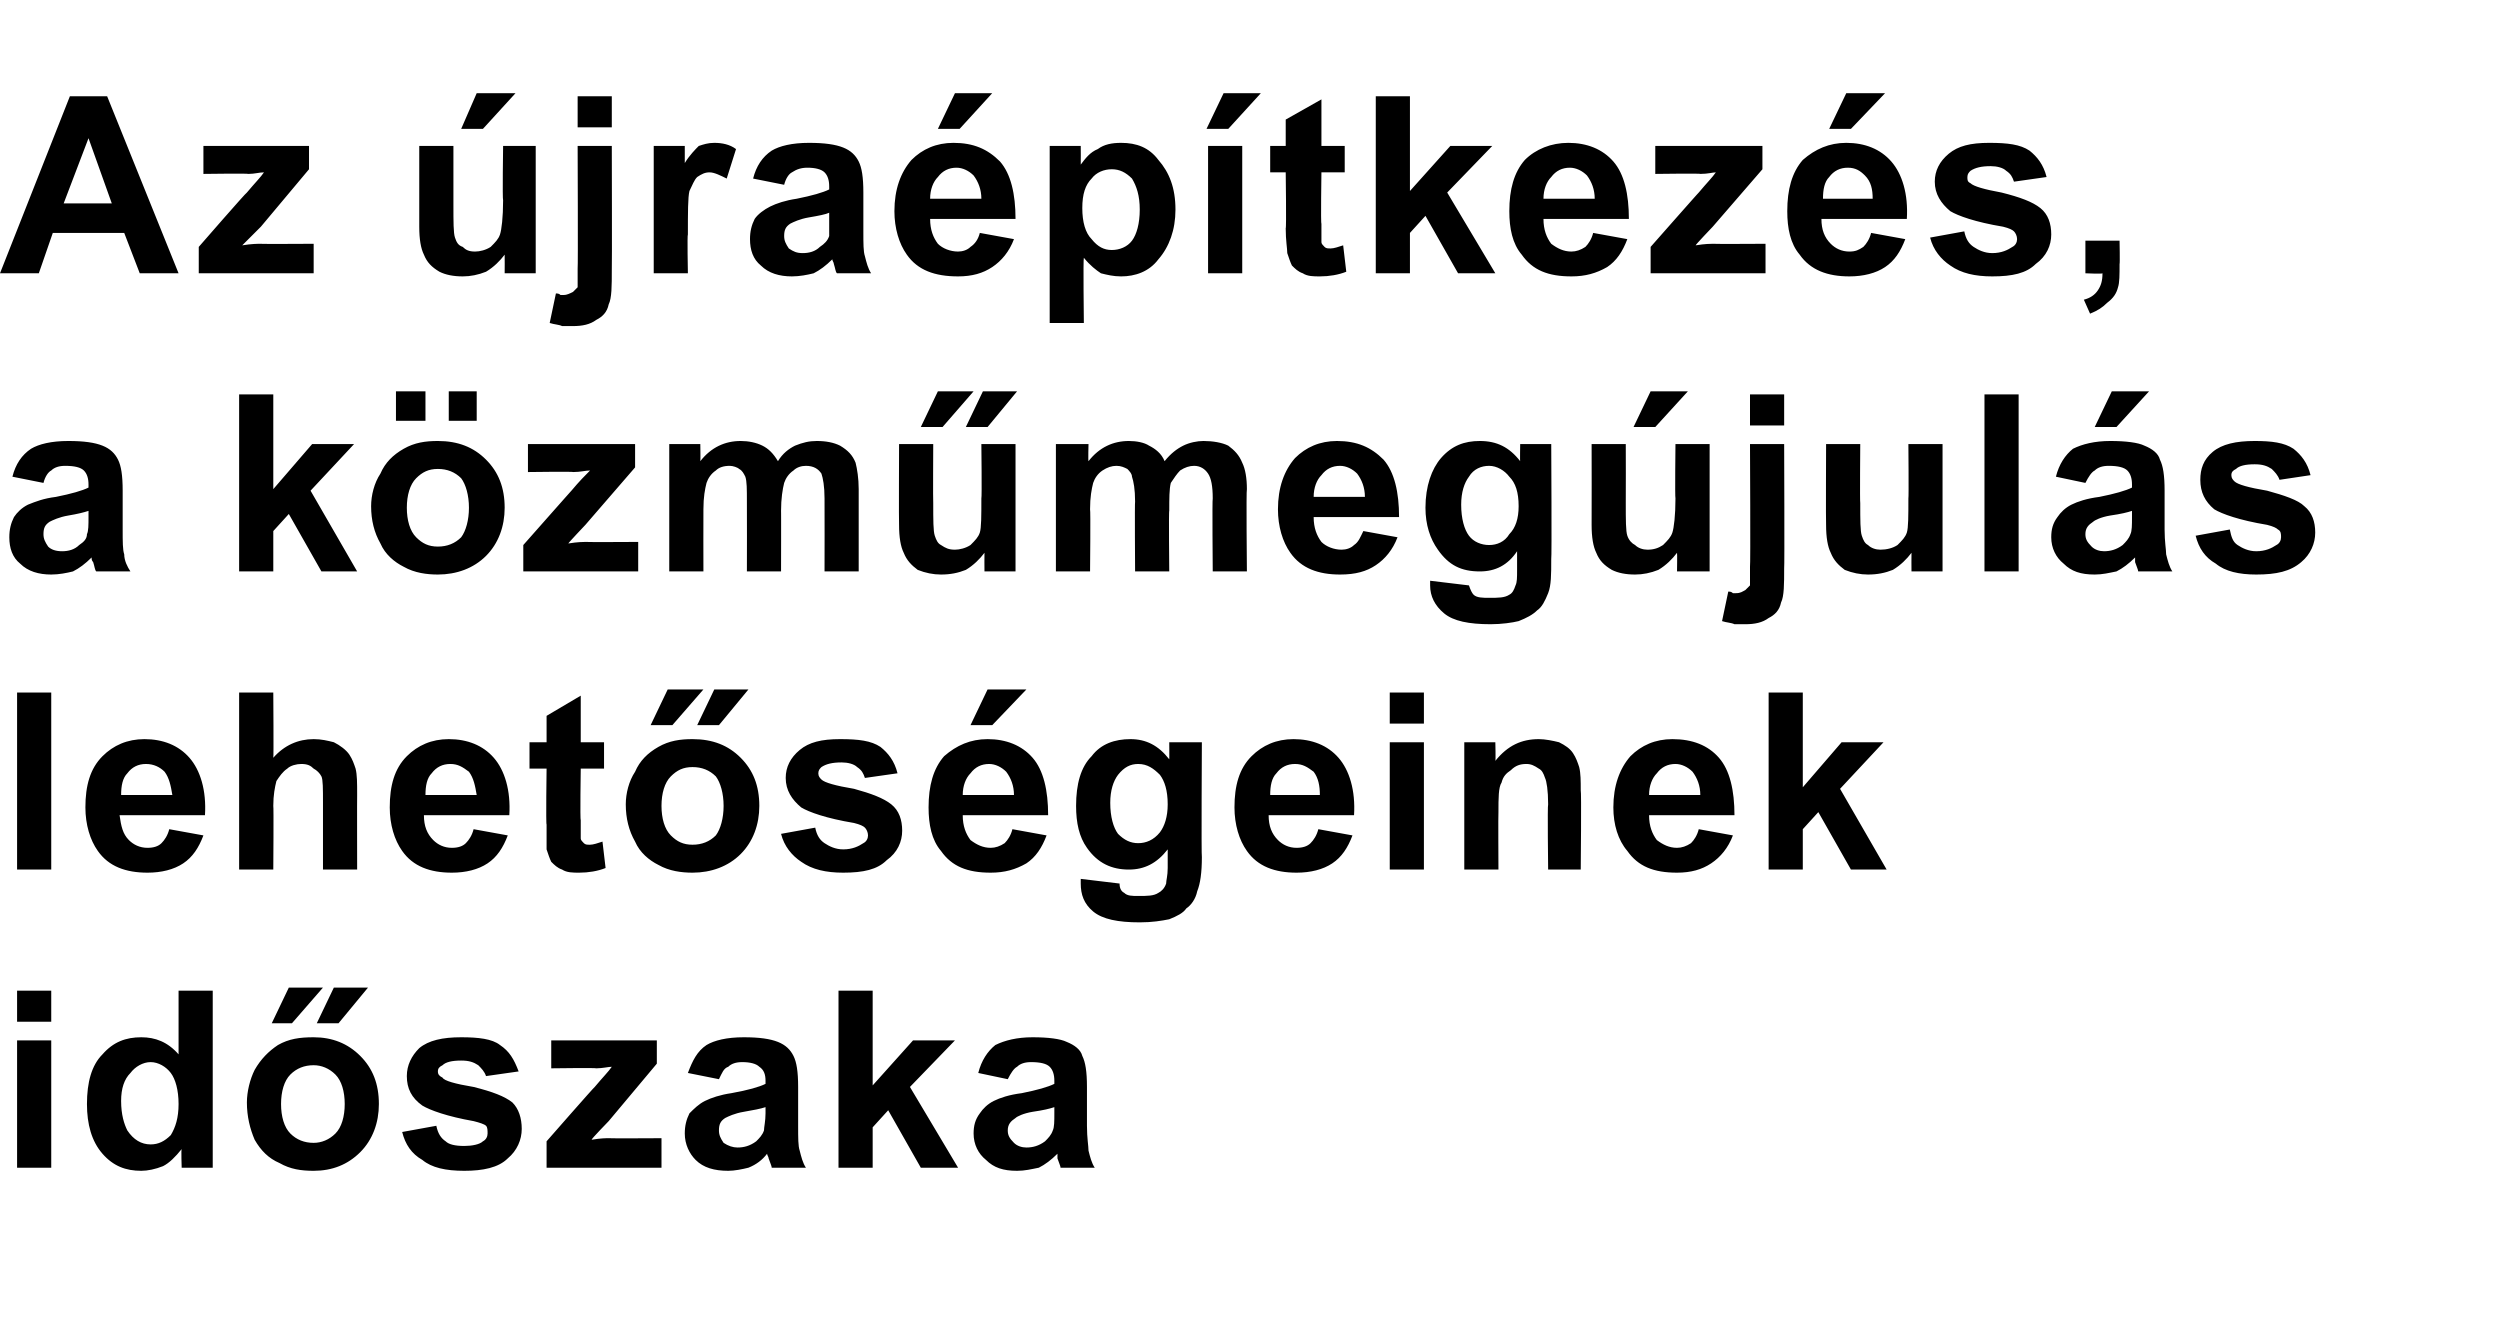
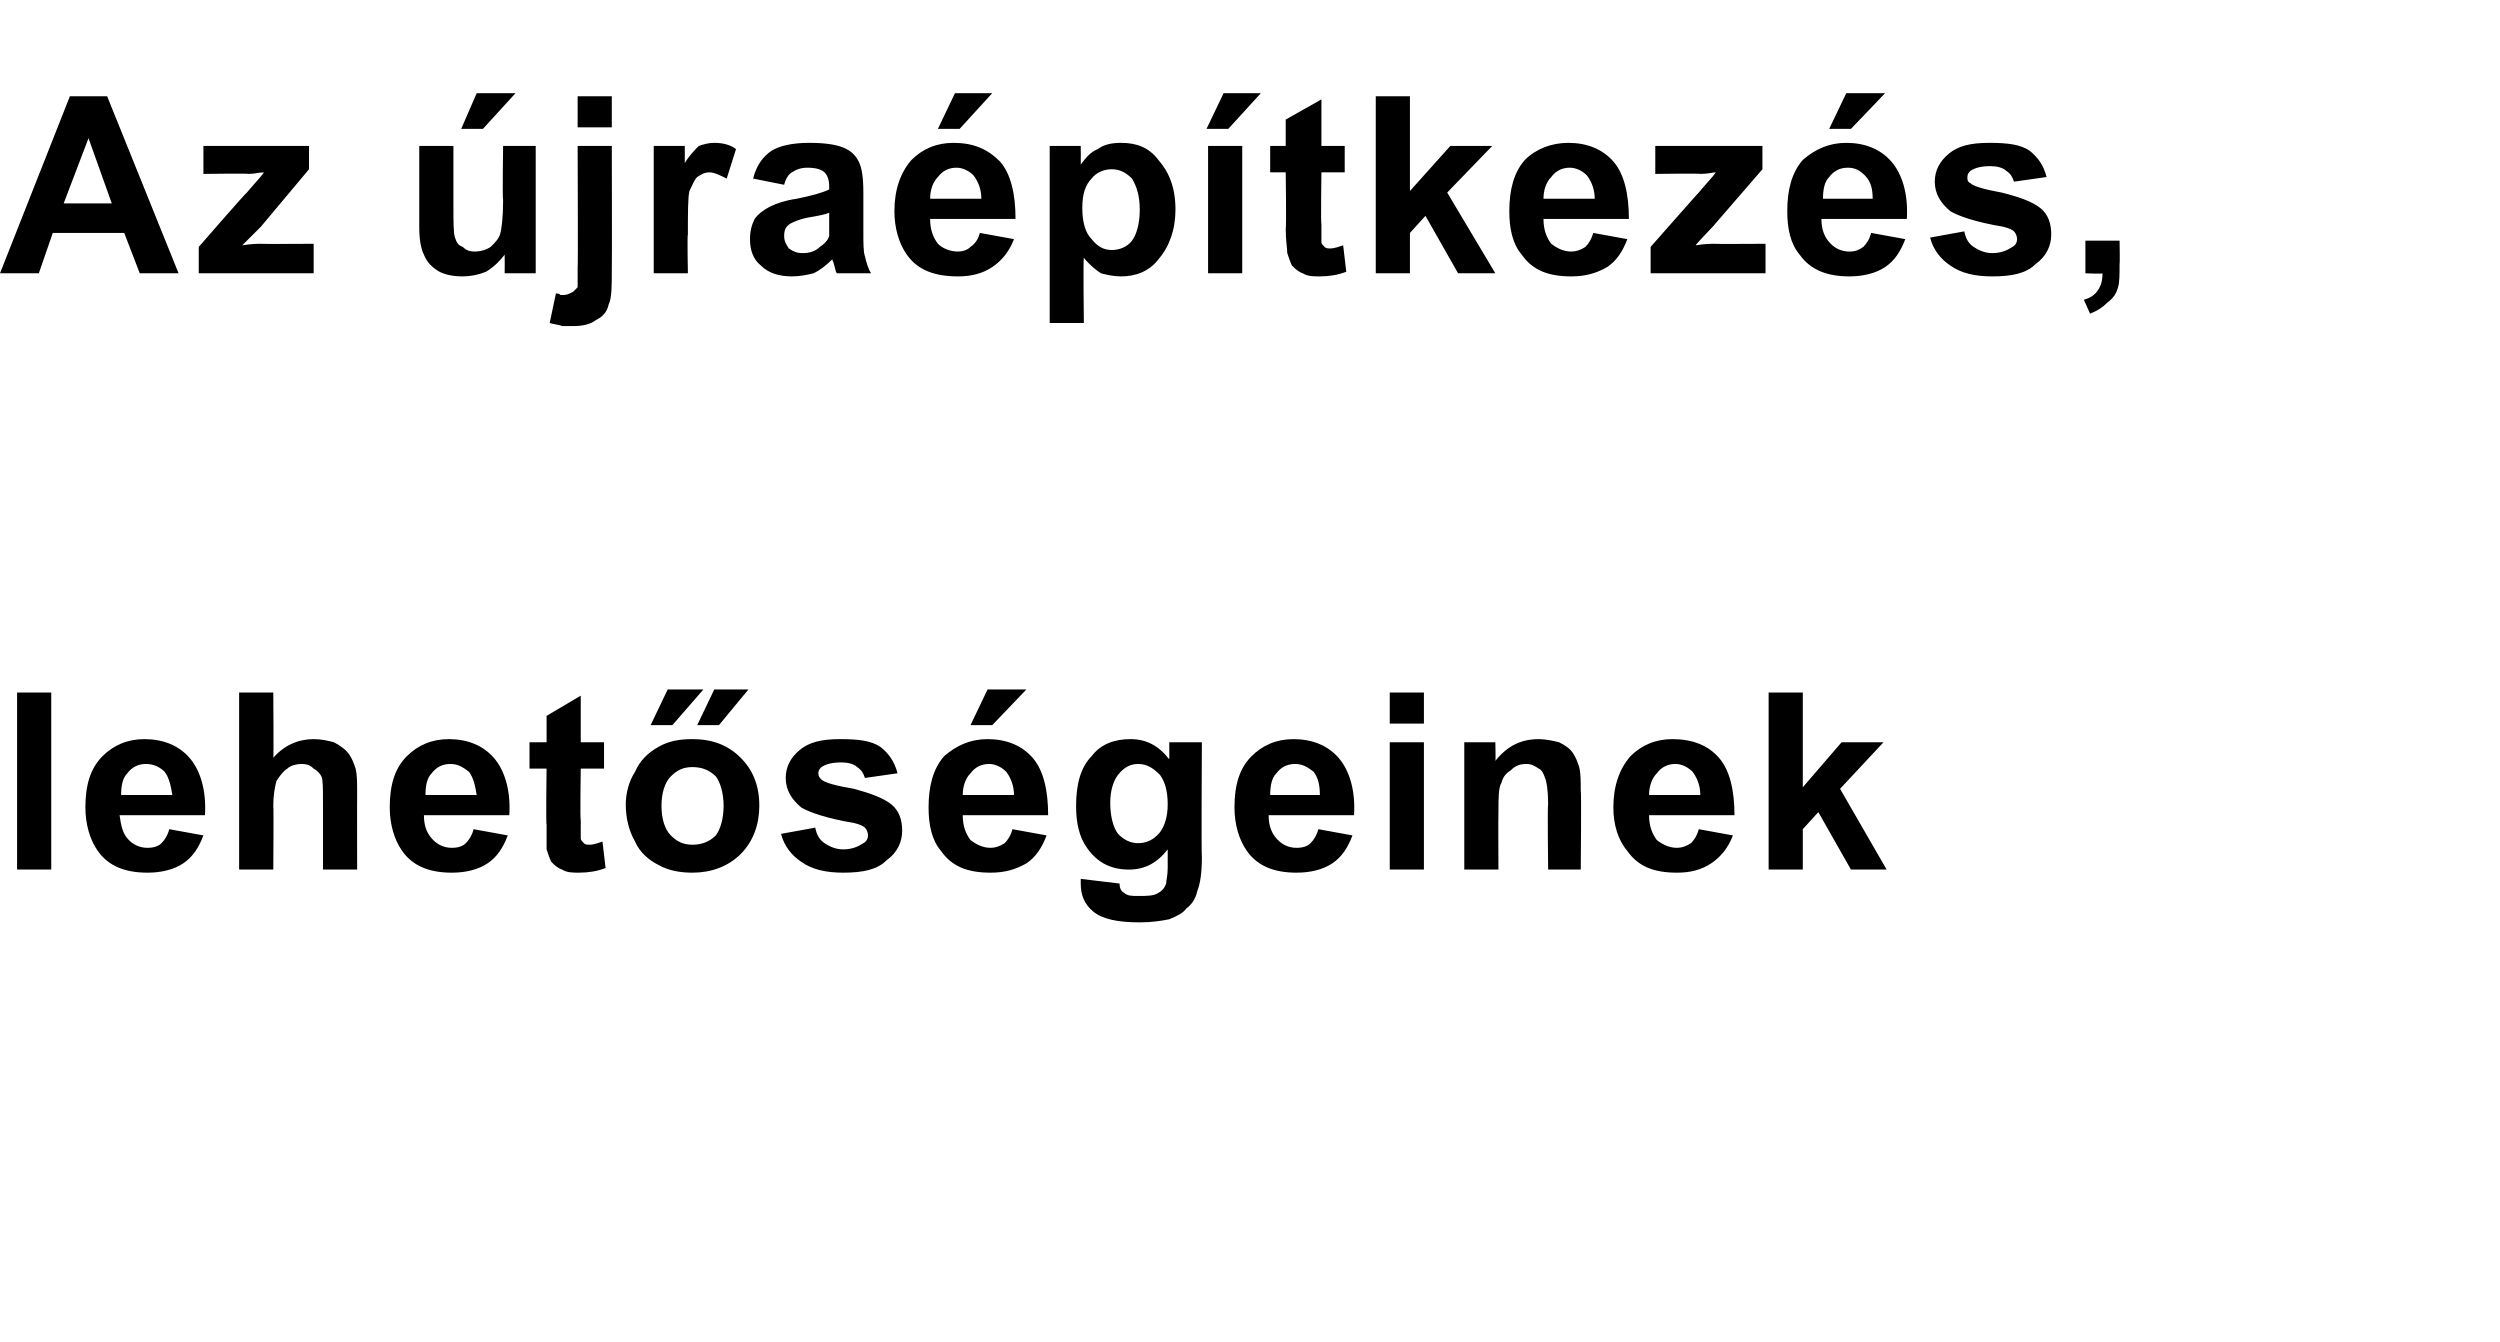
<svg xmlns="http://www.w3.org/2000/svg" version="1.1" width="161px" height="86.4px" viewBox="0 -6 161 86.4" style="top:-6px">
  <desc>Az jra p tkez s, a k zm meg jul s lehet s geinek id szaka</desc>
  <defs />
  <g id="Polygon44696">
-     <path d="M 1.1 59.8 L 1.1 57.8 L 3.3 57.8 L 3.3 59.8 L 1.1 59.8 Z M 1.1 69.2 L 1.1 61 L 3.3 61 L 3.3 69.2 L 1.1 69.2 Z M 13.7 69.2 L 11.7 69.2 C 11.7 69.2 11.66 68.03 11.7 68 C 11.3 68.5 10.9 68.9 10.5 69.1 C 10 69.3 9.5 69.4 9.1 69.4 C 8.1 69.4 7.3 69.1 6.6 68.3 C 5.9 67.5 5.6 66.4 5.6 65.1 C 5.6 63.7 5.9 62.6 6.6 61.9 C 7.3 61.1 8.1 60.8 9.1 60.8 C 10 60.8 10.8 61.1 11.5 61.9 C 11.5 61.92 11.5 57.8 11.5 57.8 L 13.7 57.8 L 13.7 69.2 Z M 7.8 64.9 C 7.8 65.8 8 66.4 8.2 66.8 C 8.6 67.4 9.1 67.7 9.7 67.7 C 10.2 67.7 10.6 67.5 11 67.1 C 11.3 66.6 11.5 66 11.5 65.1 C 11.5 64.2 11.3 63.5 11 63.1 C 10.7 62.7 10.2 62.4 9.7 62.4 C 9.2 62.4 8.7 62.7 8.4 63.1 C 8 63.5 7.8 64.1 7.8 64.9 Z M 15.9 65 C 15.9 64.3 16.1 63.5 16.4 62.9 C 16.8 62.2 17.3 61.7 17.9 61.3 C 18.6 60.9 19.3 60.8 20.2 60.8 C 21.4 60.8 22.4 61.2 23.2 62 C 24 62.8 24.4 63.8 24.4 65.1 C 24.4 66.3 24 67.4 23.2 68.2 C 22.4 69 21.4 69.4 20.2 69.4 C 19.4 69.4 18.7 69.3 18 68.9 C 17.3 68.6 16.8 68.1 16.4 67.4 C 16.1 66.7 15.9 65.9 15.9 65 Z M 18.1 65.1 C 18.1 65.9 18.3 66.6 18.7 67 C 19.1 67.4 19.6 67.6 20.2 67.6 C 20.7 67.6 21.2 67.4 21.6 67 C 22 66.6 22.2 65.9 22.2 65.1 C 22.2 64.3 22 63.6 21.6 63.2 C 21.2 62.8 20.7 62.6 20.2 62.6 C 19.6 62.6 19.1 62.8 18.7 63.2 C 18.3 63.6 18.1 64.3 18.1 65.1 Z M 17.5 59.9 L 18.6 57.6 L 20.8 57.6 L 18.8 59.9 L 17.5 59.9 Z M 20.4 59.9 L 21.5 57.6 L 23.7 57.6 L 21.8 59.9 L 20.4 59.9 Z M 25.9 66.9 C 25.9 66.9 28.1 66.5 28.1 66.5 C 28.2 67 28.4 67.3 28.7 67.5 C 28.9 67.7 29.3 67.8 29.9 67.8 C 30.4 67.8 30.9 67.7 31.1 67.5 C 31.3 67.4 31.4 67.2 31.4 67 C 31.4 66.8 31.4 66.6 31.3 66.5 C 31.2 66.4 30.9 66.3 30.5 66.2 C 28.8 65.9 27.7 65.5 27.2 65.2 C 26.5 64.7 26.2 64.1 26.2 63.3 C 26.2 62.6 26.5 62 27 61.5 C 27.6 61 28.5 60.8 29.7 60.8 C 30.8 60.8 31.7 60.9 32.2 61.3 C 32.8 61.7 33.1 62.2 33.4 63 C 33.4 63 31.3 63.3 31.3 63.3 C 31.2 63 31 62.8 30.8 62.6 C 30.5 62.4 30.2 62.3 29.7 62.3 C 29.1 62.3 28.7 62.4 28.5 62.6 C 28.3 62.7 28.2 62.8 28.2 63 C 28.2 63.2 28.3 63.3 28.5 63.4 C 28.6 63.6 29.3 63.8 30.5 64 C 31.7 64.3 32.5 64.6 33 65 C 33.4 65.4 33.6 66 33.6 66.7 C 33.6 67.4 33.3 68.1 32.7 68.6 C 32.1 69.2 31.1 69.4 29.9 69.4 C 28.7 69.4 27.8 69.2 27.2 68.7 C 26.5 68.3 26.1 67.7 25.9 66.9 Z M 35.2 69.2 L 35.2 67.5 C 35.2 67.5 38.29 63.97 38.3 64 C 38.8 63.4 39.2 63 39.4 62.7 C 39.2 62.7 38.8 62.8 38.4 62.8 C 38.42 62.76 35.5 62.8 35.5 62.8 L 35.5 61 L 42.3 61 L 42.3 62.5 L 39.2 66.2 C 39.2 66.2 38.06 67.37 38.1 67.4 C 38.7 67.3 39 67.3 39.2 67.3 C 39.19 67.32 42.6 67.3 42.6 67.3 L 42.6 69.2 L 35.2 69.2 Z M 46.3 63.5 C 46.3 63.5 44.3 63.1 44.3 63.1 C 44.6 62.3 44.9 61.7 45.5 61.3 C 46 61 46.8 60.8 47.9 60.8 C 48.9 60.8 49.6 60.9 50.1 61.1 C 50.6 61.3 50.9 61.6 51.1 62 C 51.3 62.4 51.4 63 51.4 64 C 51.4 64 51.4 66.5 51.4 66.5 C 51.4 67.3 51.4 67.8 51.5 68.1 C 51.6 68.5 51.7 68.9 51.9 69.2 C 51.9 69.2 49.7 69.2 49.7 69.2 C 49.7 69.1 49.6 68.9 49.5 68.6 C 49.5 68.5 49.4 68.4 49.4 68.3 C 49.1 68.7 48.7 69 48.2 69.2 C 47.8 69.3 47.3 69.4 46.9 69.4 C 46 69.4 45.3 69.2 44.8 68.7 C 44.4 68.3 44.1 67.7 44.1 67 C 44.1 66.5 44.2 66.1 44.4 65.7 C 44.7 65.4 45 65.1 45.4 64.9 C 45.8 64.7 46.4 64.5 47.1 64.4 C 48.2 64.2 48.9 64 49.3 63.8 C 49.3 63.8 49.3 63.6 49.3 63.6 C 49.3 63.2 49.2 62.9 48.9 62.7 C 48.7 62.5 48.3 62.4 47.8 62.4 C 47.4 62.4 47.1 62.5 46.9 62.7 C 46.6 62.8 46.5 63.1 46.3 63.5 Z M 49.3 65.3 C 49 65.4 48.5 65.5 47.9 65.6 C 47.3 65.7 46.9 65.9 46.7 66 C 46.4 66.2 46.3 66.4 46.3 66.8 C 46.3 67.1 46.4 67.3 46.6 67.6 C 46.9 67.8 47.2 67.9 47.5 67.9 C 47.9 67.9 48.3 67.8 48.7 67.5 C 48.9 67.3 49.1 67.1 49.2 66.8 C 49.2 66.6 49.3 66.2 49.3 65.7 C 49.3 65.7 49.3 65.3 49.3 65.3 Z M 54 69.2 L 54 57.8 L 56.2 57.8 L 56.2 63.9 L 58.8 61 L 61.5 61 L 58.6 64 L 61.7 69.2 L 59.3 69.2 L 57.2 65.5 L 56.2 66.6 L 56.2 69.2 L 54 69.2 Z M 64.9 63.5 C 64.9 63.5 63 63.1 63 63.1 C 63.2 62.3 63.6 61.7 64.1 61.3 C 64.7 61 65.5 60.8 66.5 60.8 C 67.5 60.8 68.3 60.9 68.7 61.1 C 69.2 61.3 69.6 61.6 69.7 62 C 69.9 62.4 70 63 70 64 C 70 64 70 66.5 70 66.5 C 70 67.3 70.1 67.8 70.1 68.1 C 70.2 68.5 70.3 68.9 70.5 69.2 C 70.5 69.2 68.3 69.2 68.3 69.2 C 68.3 69.1 68.2 68.9 68.1 68.6 C 68.1 68.5 68.1 68.4 68.1 68.3 C 67.7 68.7 67.3 69 66.9 69.2 C 66.4 69.3 66 69.4 65.5 69.4 C 64.6 69.4 64 69.2 63.5 68.7 C 63 68.3 62.7 67.7 62.7 67 C 62.7 66.5 62.8 66.1 63.1 65.7 C 63.3 65.4 63.6 65.1 64 64.9 C 64.4 64.7 65 64.5 65.8 64.4 C 66.8 64.2 67.5 64 67.9 63.8 C 67.9 63.8 67.9 63.6 67.9 63.6 C 67.9 63.2 67.8 62.9 67.6 62.7 C 67.4 62.5 67 62.4 66.4 62.4 C 66 62.4 65.7 62.5 65.5 62.7 C 65.3 62.8 65.1 63.1 64.9 63.5 Z M 67.9 65.3 C 67.6 65.4 67.2 65.5 66.5 65.6 C 65.9 65.7 65.5 65.9 65.4 66 C 65.1 66.2 64.9 66.4 64.9 66.8 C 64.9 67.1 65 67.3 65.3 67.6 C 65.5 67.8 65.8 67.9 66.1 67.9 C 66.5 67.9 66.9 67.8 67.3 67.5 C 67.5 67.3 67.7 67.1 67.8 66.8 C 67.9 66.6 67.9 66.2 67.9 65.7 C 67.9 65.7 67.9 65.3 67.9 65.3 Z " stroke="none" fill="#000" />
-   </g>
+     </g>
  <g id="Polygon44695">
    <path d="M 1.1 50 L 1.1 38.6 L 3.3 38.6 L 3.3 50 L 1.1 50 Z M 10.9 47.4 C 10.9 47.4 13.1 47.8 13.1 47.8 C 12.8 48.6 12.4 49.2 11.8 49.6 C 11.2 50 10.4 50.2 9.5 50.2 C 8.1 50.2 7 49.8 6.3 48.8 C 5.8 48.1 5.5 47.1 5.5 46 C 5.5 44.6 5.8 43.5 6.6 42.7 C 7.3 42 8.2 41.6 9.3 41.6 C 10.5 41.6 11.5 42 12.2 42.8 C 12.9 43.6 13.3 44.9 13.2 46.5 C 13.2 46.5 7.7 46.5 7.7 46.5 C 7.8 47.2 7.9 47.7 8.3 48.1 C 8.6 48.4 9 48.6 9.5 48.6 C 9.9 48.6 10.2 48.5 10.4 48.3 C 10.6 48.1 10.8 47.8 10.9 47.4 Z M 11.1 45.2 C 11 44.6 10.9 44.1 10.6 43.7 C 10.3 43.4 9.9 43.2 9.4 43.2 C 8.9 43.2 8.5 43.4 8.2 43.8 C 7.9 44.1 7.8 44.6 7.8 45.2 C 7.8 45.2 11.1 45.2 11.1 45.2 Z M 17.6 38.6 C 17.6 38.6 17.63 42.81 17.6 42.8 C 18.3 42 19.2 41.6 20.2 41.6 C 20.7 41.6 21.1 41.7 21.5 41.8 C 21.9 42 22.3 42.3 22.5 42.6 C 22.7 42.9 22.8 43.2 22.9 43.5 C 23 43.9 23 44.4 23 45.2 C 22.99 45.18 23 50 23 50 L 20.8 50 C 20.8 50 20.8 45.67 20.8 45.7 C 20.8 44.8 20.8 44.2 20.7 44 C 20.6 43.8 20.4 43.6 20.2 43.5 C 20 43.3 19.8 43.2 19.4 43.2 C 19.1 43.2 18.7 43.3 18.5 43.5 C 18.2 43.7 18 44 17.8 44.3 C 17.7 44.7 17.6 45.2 17.6 45.9 C 17.63 45.89 17.6 50 17.6 50 L 15.4 50 L 15.4 38.6 L 17.6 38.6 Z M 30.5 47.4 C 30.5 47.4 32.7 47.8 32.7 47.8 C 32.4 48.6 32 49.2 31.4 49.6 C 30.8 50 30 50.2 29.1 50.2 C 27.7 50.2 26.6 49.8 25.9 48.8 C 25.4 48.1 25.1 47.1 25.1 46 C 25.1 44.6 25.4 43.5 26.2 42.7 C 26.9 42 27.8 41.6 28.9 41.6 C 30.1 41.6 31.1 42 31.8 42.8 C 32.5 43.6 32.9 44.9 32.8 46.5 C 32.8 46.5 27.3 46.5 27.3 46.5 C 27.3 47.2 27.5 47.7 27.9 48.1 C 28.2 48.4 28.6 48.6 29.1 48.6 C 29.5 48.6 29.8 48.5 30 48.3 C 30.2 48.1 30.4 47.8 30.5 47.4 Z M 30.7 45.2 C 30.6 44.6 30.5 44.1 30.2 43.7 C 29.8 43.4 29.5 43.2 29 43.2 C 28.5 43.2 28.1 43.4 27.8 43.8 C 27.5 44.1 27.4 44.6 27.4 45.2 C 27.4 45.2 30.7 45.2 30.7 45.2 Z M 38.9 41.8 L 38.9 43.5 L 37.4 43.5 C 37.4 43.5 37.35 46.85 37.4 46.8 C 37.4 47.5 37.4 47.9 37.4 48 C 37.4 48.1 37.5 48.2 37.6 48.3 C 37.7 48.4 37.8 48.4 38 48.4 C 38.2 48.4 38.5 48.3 38.8 48.2 C 38.8 48.2 39 49.9 39 49.9 C 38.5 50.1 37.9 50.2 37.3 50.2 C 36.9 50.2 36.5 50.2 36.2 50 C 35.9 49.9 35.7 49.7 35.5 49.5 C 35.4 49.3 35.3 49 35.2 48.7 C 35.2 48.4 35.2 47.9 35.2 47.1 C 35.15 47.12 35.2 43.5 35.2 43.5 L 34.1 43.5 L 34.1 41.8 L 35.2 41.8 L 35.2 40.1 L 37.4 38.8 L 37.4 41.8 L 38.9 41.8 Z M 40.3 45.8 C 40.3 45.1 40.5 44.3 40.9 43.7 C 41.2 43 41.7 42.5 42.4 42.1 C 43.1 41.7 43.8 41.6 44.6 41.6 C 45.9 41.6 46.9 42 47.7 42.8 C 48.5 43.6 48.9 44.6 48.9 45.9 C 48.9 47.1 48.5 48.2 47.7 49 C 46.9 49.8 45.8 50.2 44.6 50.2 C 43.9 50.2 43.1 50.1 42.4 49.7 C 41.8 49.4 41.2 48.9 40.9 48.2 C 40.5 47.5 40.3 46.7 40.3 45.8 Z M 42.6 45.9 C 42.6 46.7 42.8 47.4 43.2 47.8 C 43.6 48.2 44 48.4 44.6 48.4 C 45.2 48.4 45.7 48.2 46.1 47.8 C 46.4 47.4 46.6 46.7 46.6 45.9 C 46.6 45.1 46.4 44.4 46.1 44 C 45.7 43.6 45.2 43.4 44.6 43.4 C 44 43.4 43.6 43.6 43.2 44 C 42.8 44.4 42.6 45.1 42.6 45.9 Z M 41.9 40.7 L 43 38.4 L 45.3 38.4 L 43.3 40.7 L 41.9 40.7 Z M 44.9 40.7 L 46 38.4 L 48.2 38.4 L 46.3 40.7 L 44.9 40.7 Z M 50.3 47.7 C 50.3 47.7 52.5 47.3 52.5 47.3 C 52.6 47.8 52.8 48.1 53.1 48.3 C 53.4 48.5 53.8 48.7 54.3 48.7 C 54.9 48.7 55.3 48.5 55.6 48.3 C 55.8 48.2 55.9 48 55.9 47.8 C 55.9 47.6 55.8 47.4 55.7 47.3 C 55.6 47.2 55.4 47.1 55 47 C 53.2 46.7 52.1 46.3 51.6 46 C 51 45.5 50.6 44.9 50.6 44.1 C 50.6 43.4 50.9 42.8 51.5 42.3 C 52.1 41.8 52.9 41.6 54.1 41.6 C 55.3 41.6 56.1 41.7 56.7 42.1 C 57.2 42.5 57.6 43 57.8 43.8 C 57.8 43.8 55.7 44.1 55.7 44.1 C 55.6 43.8 55.5 43.6 55.2 43.4 C 55 43.2 54.6 43.1 54.2 43.1 C 53.6 43.1 53.2 43.2 52.9 43.4 C 52.8 43.5 52.7 43.6 52.7 43.8 C 52.7 44 52.8 44.1 52.9 44.2 C 53.1 44.4 53.8 44.6 55 44.8 C 56.1 45.1 56.9 45.4 57.4 45.8 C 57.9 46.2 58.1 46.8 58.1 47.5 C 58.1 48.2 57.8 48.9 57.1 49.4 C 56.5 50 55.6 50.2 54.3 50.2 C 53.2 50.2 52.3 50 51.6 49.5 C 51 49.1 50.5 48.5 50.3 47.7 Z M 65.2 47.4 C 65.2 47.4 67.4 47.8 67.4 47.8 C 67.1 48.6 66.7 49.2 66.1 49.6 C 65.4 50 64.7 50.2 63.8 50.2 C 62.3 50.2 61.3 49.8 60.6 48.8 C 60 48.1 59.8 47.1 59.8 46 C 59.8 44.6 60.1 43.5 60.8 42.7 C 61.6 42 62.5 41.6 63.6 41.6 C 64.8 41.6 65.8 42 66.5 42.8 C 67.2 43.6 67.5 44.9 67.5 46.5 C 67.5 46.5 62 46.5 62 46.5 C 62 47.2 62.2 47.7 62.5 48.1 C 62.9 48.4 63.3 48.6 63.8 48.6 C 64.1 48.6 64.4 48.5 64.7 48.3 C 64.9 48.1 65.1 47.8 65.2 47.4 Z M 65.3 45.2 C 65.3 44.6 65.1 44.1 64.8 43.7 C 64.5 43.4 64.1 43.2 63.7 43.2 C 63.2 43.2 62.8 43.4 62.5 43.8 C 62.2 44.1 62 44.6 62 45.2 C 62 45.2 65.3 45.2 65.3 45.2 Z M 62.5 40.7 L 63.6 38.4 L 66.1 38.4 L 63.9 40.7 L 62.5 40.7 Z M 69.6 50.9 C 69.6 50.8 69.6 50.7 69.6 50.6 C 69.6 50.6 72.1 50.9 72.1 50.9 C 72.1 51.2 72.2 51.4 72.4 51.5 C 72.6 51.7 72.9 51.7 73.3 51.7 C 73.9 51.7 74.3 51.7 74.6 51.5 C 74.8 51.4 75 51.2 75.1 50.9 C 75.1 50.7 75.2 50.4 75.2 49.9 C 75.2 49.9 75.2 48.7 75.2 48.7 C 74.5 49.6 73.7 50 72.7 50 C 71.6 50 70.7 49.6 70 48.6 C 69.5 47.9 69.3 47 69.3 45.9 C 69.3 44.5 69.6 43.4 70.3 42.7 C 70.9 41.9 71.8 41.6 72.8 41.6 C 73.8 41.6 74.6 42 75.3 42.9 C 75.31 42.92 75.3 41.8 75.3 41.8 L 77.4 41.8 C 77.4 41.8 77.36 49.2 77.4 49.2 C 77.4 50.2 77.3 50.9 77.1 51.4 C 77 51.9 76.7 52.3 76.4 52.5 C 76.2 52.8 75.8 53 75.3 53.2 C 74.8 53.3 74.2 53.4 73.4 53.4 C 72 53.4 71 53.2 70.4 52.7 C 69.8 52.2 69.6 51.6 69.6 50.9 C 69.6 50.9 69.6 50.9 69.6 50.9 Z M 71.5 45.7 C 71.5 46.6 71.7 47.3 72 47.7 C 72.4 48.1 72.8 48.3 73.3 48.3 C 73.8 48.3 74.3 48.1 74.7 47.6 C 75 47.2 75.2 46.6 75.2 45.8 C 75.2 44.9 75 44.3 74.7 43.9 C 74.3 43.5 73.9 43.2 73.3 43.2 C 72.8 43.2 72.4 43.4 72 43.9 C 71.7 44.3 71.5 44.9 71.5 45.7 Z M 84.9 47.4 C 84.9 47.4 87.1 47.8 87.1 47.8 C 86.8 48.6 86.4 49.2 85.8 49.6 C 85.2 50 84.4 50.2 83.5 50.2 C 82.1 50.2 81 49.8 80.3 48.8 C 79.8 48.1 79.5 47.1 79.5 46 C 79.5 44.6 79.8 43.5 80.6 42.7 C 81.3 42 82.2 41.6 83.3 41.6 C 84.5 41.6 85.5 42 86.2 42.8 C 86.9 43.6 87.3 44.9 87.2 46.5 C 87.2 46.5 81.7 46.5 81.7 46.5 C 81.7 47.2 81.9 47.7 82.3 48.1 C 82.6 48.4 83 48.6 83.5 48.6 C 83.9 48.6 84.2 48.5 84.4 48.3 C 84.6 48.1 84.8 47.8 84.9 47.4 Z M 85 45.2 C 85 44.6 84.9 44.1 84.6 43.7 C 84.2 43.4 83.9 43.2 83.4 43.2 C 82.9 43.2 82.5 43.4 82.2 43.8 C 81.9 44.1 81.8 44.6 81.8 45.2 C 81.8 45.2 85 45.2 85 45.2 Z M 89.5 40.6 L 89.5 38.6 L 91.7 38.6 L 91.7 40.6 L 89.5 40.6 Z M 89.5 50 L 89.5 41.8 L 91.7 41.8 L 91.7 50 L 89.5 50 Z M 101.8 50 L 99.7 50 C 99.7 50 99.65 45.81 99.7 45.8 C 99.7 44.9 99.6 44.3 99.5 44.1 C 99.4 43.8 99.3 43.6 99.1 43.5 C 98.8 43.3 98.6 43.2 98.3 43.2 C 97.9 43.2 97.6 43.3 97.3 43.6 C 97 43.8 96.8 44 96.7 44.4 C 96.5 44.7 96.5 45.4 96.5 46.3 C 96.48 46.29 96.5 50 96.5 50 L 94.3 50 L 94.3 41.8 L 96.3 41.8 C 96.3 41.8 96.33 42.97 96.3 43 C 97.1 42 98 41.6 99.1 41.6 C 99.5 41.6 100 41.7 100.4 41.8 C 100.8 42 101.1 42.2 101.3 42.5 C 101.5 42.8 101.6 43.1 101.7 43.4 C 101.8 43.8 101.8 44.3 101.8 44.9 C 101.85 44.89 101.8 50 101.8 50 Z M 109.4 47.4 C 109.4 47.4 111.6 47.8 111.6 47.8 C 111.3 48.6 110.8 49.2 110.2 49.6 C 109.6 50 108.9 50.2 108 50.2 C 106.5 50.2 105.5 49.8 104.8 48.8 C 104.2 48.1 103.9 47.1 103.9 46 C 103.9 44.6 104.3 43.5 105 42.7 C 105.7 42 106.6 41.6 107.7 41.6 C 109 41.6 110 42 110.7 42.8 C 111.4 43.6 111.7 44.9 111.7 46.5 C 111.7 46.5 106.2 46.5 106.2 46.5 C 106.2 47.2 106.4 47.7 106.7 48.1 C 107.1 48.4 107.5 48.6 108 48.6 C 108.3 48.6 108.6 48.5 108.9 48.3 C 109.1 48.1 109.3 47.8 109.4 47.4 Z M 109.5 45.2 C 109.5 44.6 109.3 44.1 109 43.7 C 108.7 43.4 108.3 43.2 107.9 43.2 C 107.4 43.2 107 43.4 106.7 43.8 C 106.4 44.1 106.2 44.6 106.2 45.2 C 106.2 45.2 109.5 45.2 109.5 45.2 Z M 113.9 50 L 113.9 38.6 L 116.1 38.6 L 116.1 44.7 L 118.6 41.8 L 121.3 41.8 L 118.5 44.8 L 121.5 50 L 119.2 50 L 117.1 46.3 L 116.1 47.4 L 116.1 50 L 113.9 50 Z " stroke="none" fill="#000" />
  </g>
  <g id="Polygon44694">
-     <path d="M 2.8 25.1 C 2.8 25.1 0.8 24.7 0.8 24.7 C 1 23.9 1.4 23.3 2 22.9 C 2.5 22.6 3.3 22.4 4.4 22.4 C 5.4 22.4 6.1 22.5 6.6 22.7 C 7.1 22.9 7.4 23.2 7.6 23.6 C 7.8 24 7.9 24.6 7.9 25.6 C 7.9 25.6 7.9 28.1 7.9 28.1 C 7.9 28.9 7.9 29.4 8 29.7 C 8 30.1 8.2 30.5 8.4 30.8 C 8.4 30.8 6.2 30.8 6.2 30.8 C 6.1 30.7 6.1 30.5 6 30.2 C 5.9 30.1 5.9 30 5.9 29.9 C 5.5 30.3 5.1 30.6 4.7 30.8 C 4.3 30.9 3.8 31 3.3 31 C 2.5 31 1.8 30.8 1.3 30.3 C 0.8 29.9 0.6 29.3 0.6 28.6 C 0.6 28.1 0.7 27.7 0.9 27.3 C 1.1 27 1.4 26.7 1.8 26.5 C 2.3 26.3 2.8 26.1 3.6 26 C 4.6 25.8 5.3 25.6 5.7 25.4 C 5.7 25.4 5.7 25.2 5.7 25.2 C 5.7 24.8 5.6 24.5 5.4 24.3 C 5.2 24.1 4.8 24 4.2 24 C 3.8 24 3.5 24.1 3.3 24.3 C 3.1 24.4 2.9 24.7 2.8 25.1 Z M 5.7 26.9 C 5.4 27 5 27.1 4.4 27.2 C 3.8 27.3 3.4 27.5 3.2 27.6 C 2.9 27.8 2.8 28 2.8 28.4 C 2.8 28.7 2.9 28.9 3.1 29.2 C 3.3 29.4 3.6 29.5 4 29.5 C 4.4 29.5 4.8 29.4 5.1 29.1 C 5.4 28.9 5.6 28.7 5.6 28.4 C 5.7 28.2 5.7 27.8 5.7 27.3 C 5.7 27.3 5.7 26.9 5.7 26.9 Z M 15.4 30.8 L 15.4 19.4 L 17.6 19.4 L 17.6 25.5 L 20.1 22.6 L 22.8 22.6 L 20 25.6 L 23 30.8 L 20.7 30.8 L 18.6 27.1 L 17.6 28.2 L 17.6 30.8 L 15.4 30.8 Z M 23.9 26.6 C 23.9 25.9 24.1 25.1 24.5 24.5 C 24.8 23.8 25.3 23.3 26 22.9 C 26.7 22.5 27.4 22.4 28.2 22.4 C 29.5 22.4 30.5 22.8 31.3 23.6 C 32.1 24.4 32.5 25.4 32.5 26.7 C 32.5 27.9 32.1 29 31.3 29.8 C 30.5 30.6 29.4 31 28.2 31 C 27.5 31 26.7 30.9 26 30.5 C 25.4 30.2 24.8 29.7 24.5 29 C 24.1 28.3 23.9 27.5 23.9 26.6 Z M 26.2 26.7 C 26.2 27.5 26.4 28.2 26.8 28.6 C 27.2 29 27.6 29.2 28.2 29.2 C 28.8 29.2 29.3 29 29.7 28.6 C 30 28.2 30.2 27.5 30.2 26.7 C 30.2 25.9 30 25.2 29.7 24.8 C 29.3 24.4 28.8 24.2 28.2 24.2 C 27.6 24.2 27.2 24.4 26.8 24.8 C 26.4 25.2 26.2 25.9 26.2 26.7 Z M 25.5 21.1 L 25.5 19.2 L 27.4 19.2 L 27.4 21.1 L 25.5 21.1 Z M 28.9 21.1 L 28.9 19.2 L 30.7 19.2 L 30.7 21.1 L 28.9 21.1 Z M 33.7 30.8 L 33.7 29.1 C 33.7 29.1 36.82 25.57 36.8 25.6 C 37.3 25 37.7 24.6 38 24.3 C 37.7 24.3 37.4 24.4 36.9 24.4 C 36.95 24.36 34 24.4 34 24.4 L 34 22.6 L 40.9 22.6 L 40.9 24.1 L 37.7 27.8 C 37.7 27.8 36.59 28.97 36.6 29 C 37.2 28.9 37.6 28.9 37.7 28.9 C 37.72 28.92 41.1 28.9 41.1 28.9 L 41.1 30.8 L 33.7 30.8 Z M 43.1 22.6 L 45.1 22.6 C 45.1 22.6 45.12 23.68 45.1 23.7 C 45.8 22.8 46.7 22.4 47.7 22.4 C 48.2 22.4 48.7 22.5 49.1 22.7 C 49.5 22.9 49.8 23.2 50.1 23.7 C 50.4 23.2 50.8 22.9 51.2 22.7 C 51.7 22.5 52.1 22.4 52.6 22.4 C 53.2 22.4 53.7 22.5 54.1 22.7 C 54.6 23 54.9 23.3 55.1 23.8 C 55.2 24.2 55.3 24.8 55.3 25.5 C 55.3 25.54 55.3 30.8 55.3 30.8 L 53.1 30.8 C 53.1 30.8 53.11 26.11 53.1 26.1 C 53.1 25.3 53 24.8 52.9 24.5 C 52.7 24.2 52.4 24 51.9 24 C 51.6 24 51.3 24.1 51.1 24.3 C 50.8 24.5 50.6 24.8 50.5 25.1 C 50.4 25.5 50.3 26.1 50.3 26.9 C 50.31 26.86 50.3 30.8 50.3 30.8 L 48.1 30.8 C 48.1 30.8 48.11 26.3 48.1 26.3 C 48.1 25.5 48.1 25 48 24.7 C 47.9 24.5 47.8 24.3 47.6 24.2 C 47.5 24.1 47.2 24 47 24 C 46.6 24 46.3 24.1 46.1 24.3 C 45.8 24.5 45.6 24.8 45.5 25.1 C 45.4 25.5 45.3 26 45.3 26.8 C 45.29 26.82 45.3 30.8 45.3 30.8 L 43.1 30.8 L 43.1 22.6 Z M 63.4 30.8 C 63.4 30.8 63.39 29.61 63.4 29.6 C 63.1 30 62.7 30.4 62.2 30.7 C 61.7 30.9 61.2 31 60.6 31 C 60.1 31 59.6 30.9 59.1 30.7 C 58.7 30.4 58.4 30.1 58.2 29.6 C 58 29.2 57.9 28.6 57.9 27.8 C 57.88 27.8 57.9 22.6 57.9 22.6 L 60.1 22.6 C 60.1 22.6 60.08 26.36 60.1 26.4 C 60.1 27.5 60.1 28.2 60.2 28.5 C 60.3 28.8 60.4 29 60.6 29.1 C 60.9 29.3 61.1 29.4 61.5 29.4 C 61.8 29.4 62.2 29.3 62.5 29.1 C 62.8 28.8 63 28.6 63.1 28.3 C 63.2 28 63.2 27.2 63.2 26.1 C 63.24 26.05 63.2 22.6 63.2 22.6 L 65.4 22.6 L 65.4 30.8 L 63.4 30.8 Z M 59.3 21.5 L 60.4 19.2 L 62.7 19.2 L 60.7 21.5 L 59.3 21.5 Z M 62.2 21.5 L 63.3 19.2 L 65.5 19.2 L 63.6 21.5 L 62.2 21.5 Z M 68 22.6 L 70.1 22.6 C 70.1 22.6 70.07 23.68 70.1 23.7 C 70.8 22.8 71.7 22.4 72.7 22.4 C 73.2 22.4 73.7 22.5 74 22.7 C 74.4 22.9 74.8 23.2 75 23.7 C 75.4 23.2 75.8 22.9 76.2 22.7 C 76.6 22.5 77.1 22.4 77.5 22.4 C 78.1 22.4 78.7 22.5 79.1 22.7 C 79.5 23 79.8 23.3 80 23.8 C 80.2 24.2 80.3 24.8 80.3 25.5 C 80.25 25.54 80.3 30.8 80.3 30.8 L 78.1 30.8 C 78.1 30.8 78.06 26.11 78.1 26.1 C 78.1 25.3 78 24.8 77.8 24.5 C 77.6 24.2 77.3 24 76.9 24 C 76.6 24 76.3 24.1 76 24.3 C 75.8 24.5 75.6 24.8 75.4 25.1 C 75.3 25.5 75.3 26.1 75.3 26.9 C 75.26 26.86 75.3 30.8 75.3 30.8 L 73.1 30.8 C 73.1 30.8 73.07 26.3 73.1 26.3 C 73.1 25.5 73 25 72.9 24.7 C 72.9 24.5 72.7 24.3 72.6 24.2 C 72.4 24.1 72.2 24 71.9 24 C 71.6 24 71.3 24.1 71 24.3 C 70.7 24.5 70.5 24.8 70.4 25.1 C 70.3 25.5 70.2 26 70.2 26.8 C 70.24 26.82 70.2 30.8 70.2 30.8 L 68 30.8 L 68 22.6 Z M 87.8 28.2 C 87.8 28.2 90 28.6 90 28.6 C 89.7 29.4 89.2 30 88.6 30.4 C 88 30.8 87.3 31 86.3 31 C 84.9 31 83.8 30.6 83.1 29.6 C 82.6 28.9 82.3 27.9 82.3 26.8 C 82.3 25.4 82.7 24.3 83.4 23.5 C 84.1 22.8 85 22.4 86.1 22.4 C 87.4 22.4 88.3 22.8 89.1 23.6 C 89.8 24.4 90.1 25.7 90.1 27.3 C 90.1 27.3 84.6 27.3 84.6 27.3 C 84.6 28 84.8 28.5 85.1 28.9 C 85.4 29.2 85.9 29.4 86.4 29.4 C 86.7 29.4 87 29.3 87.2 29.1 C 87.5 28.9 87.6 28.6 87.8 28.2 Z M 87.9 26 C 87.9 25.4 87.7 24.9 87.4 24.5 C 87.1 24.2 86.7 24 86.3 24 C 85.8 24 85.4 24.2 85.1 24.6 C 84.8 24.9 84.6 25.4 84.6 26 C 84.6 26 87.9 26 87.9 26 Z M 92.1 31.7 C 92.1 31.6 92.1 31.5 92.1 31.4 C 92.1 31.4 94.6 31.7 94.6 31.7 C 94.7 32 94.8 32.2 94.9 32.3 C 95.1 32.5 95.5 32.5 95.9 32.5 C 96.5 32.5 96.9 32.5 97.2 32.3 C 97.4 32.2 97.5 32 97.6 31.7 C 97.7 31.5 97.7 31.2 97.7 30.7 C 97.7 30.7 97.7 29.5 97.7 29.5 C 97.1 30.4 96.3 30.8 95.3 30.8 C 94.1 30.8 93.3 30.4 92.6 29.4 C 92.1 28.7 91.8 27.8 91.8 26.7 C 91.8 25.3 92.2 24.2 92.8 23.5 C 93.5 22.7 94.3 22.4 95.3 22.4 C 96.4 22.4 97.2 22.8 97.9 23.7 C 97.88 23.72 97.9 22.6 97.9 22.6 L 99.9 22.6 C 99.9 22.6 99.94 30 99.9 30 C 99.9 31 99.9 31.7 99.7 32.2 C 99.5 32.7 99.3 33.1 99 33.3 C 98.7 33.6 98.3 33.8 97.8 34 C 97.4 34.1 96.7 34.2 96 34.2 C 94.6 34.2 93.6 34 93 33.5 C 92.4 33 92.1 32.4 92.1 31.7 C 92.1 31.7 92.1 31.7 92.1 31.7 Z M 94.1 26.5 C 94.1 27.4 94.3 28.1 94.6 28.5 C 94.9 28.9 95.4 29.1 95.9 29.1 C 96.4 29.1 96.9 28.9 97.2 28.4 C 97.6 28 97.8 27.4 97.8 26.6 C 97.8 25.7 97.6 25.1 97.2 24.7 C 96.9 24.3 96.4 24 95.9 24 C 95.4 24 94.9 24.2 94.6 24.7 C 94.3 25.1 94.1 25.7 94.1 26.5 Z M 108 30.8 C 108 30.8 108.02 29.61 108 29.6 C 107.7 30 107.3 30.4 106.8 30.7 C 106.3 30.9 105.8 31 105.3 31 C 104.7 31 104.2 30.9 103.8 30.7 C 103.3 30.4 103 30.1 102.8 29.6 C 102.6 29.2 102.5 28.6 102.5 27.8 C 102.51 27.8 102.5 22.6 102.5 22.6 L 104.7 22.6 C 104.7 22.6 104.71 26.36 104.7 26.4 C 104.7 27.5 104.7 28.2 104.8 28.5 C 104.9 28.8 105.1 29 105.3 29.1 C 105.5 29.3 105.8 29.4 106.1 29.4 C 106.5 29.4 106.8 29.3 107.1 29.1 C 107.4 28.8 107.6 28.6 107.7 28.3 C 107.8 28 107.9 27.2 107.9 26.1 C 107.86 26.05 107.9 22.6 107.9 22.6 L 110.1 22.6 L 110.1 30.8 L 108 30.8 Z M 105.2 21.5 L 106.3 19.2 L 108.7 19.2 L 106.6 21.5 L 105.2 21.5 Z M 112.7 21.4 L 112.7 19.4 L 114.9 19.4 L 114.9 21.4 L 112.7 21.4 Z M 114.9 22.6 C 114.9 22.6 114.93 30.59 114.9 30.6 C 114.9 31.6 114.9 32.4 114.7 32.8 C 114.6 33.3 114.3 33.6 113.9 33.8 C 113.5 34.1 113 34.2 112.4 34.2 C 112.2 34.2 112 34.2 111.7 34.2 C 111.5 34.1 111.2 34.1 110.9 34 C 110.9 34 111.3 32.1 111.3 32.1 C 111.4 32.1 111.5 32.1 111.6 32.2 C 111.7 32.2 111.8 32.2 111.8 32.2 C 112.1 32.2 112.2 32.1 112.4 32 C 112.5 31.9 112.6 31.8 112.7 31.7 C 112.7 31.5 112.7 31.1 112.7 30.5 C 112.74 30.47 112.7 22.6 112.7 22.6 L 114.9 22.6 Z M 123.1 30.8 C 123.1 30.8 123.09 29.61 123.1 29.6 C 122.8 30 122.4 30.4 121.9 30.7 C 121.4 30.9 120.9 31 120.3 31 C 119.8 31 119.3 30.9 118.8 30.7 C 118.4 30.4 118.1 30.1 117.9 29.6 C 117.7 29.2 117.6 28.6 117.6 27.8 C 117.58 27.8 117.6 22.6 117.6 22.6 L 119.8 22.6 C 119.8 22.6 119.77 26.36 119.8 26.4 C 119.8 27.5 119.8 28.2 119.9 28.5 C 120 28.8 120.1 29 120.3 29.1 C 120.5 29.3 120.8 29.4 121.1 29.4 C 121.5 29.4 121.9 29.3 122.2 29.1 C 122.5 28.8 122.7 28.6 122.8 28.3 C 122.9 28 122.9 27.2 122.9 26.1 C 122.93 26.05 122.9 22.6 122.9 22.6 L 125.1 22.6 L 125.1 30.8 L 123.1 30.8 Z M 127.8 30.8 L 127.8 19.4 L 130 19.4 L 130 30.8 L 127.8 30.8 Z M 134.3 25.1 C 134.3 25.1 132.4 24.7 132.4 24.7 C 132.6 23.9 133 23.3 133.5 22.9 C 134.1 22.6 134.9 22.4 135.9 22.4 C 136.9 22.4 137.7 22.5 138.1 22.7 C 138.6 22.9 139 23.2 139.1 23.6 C 139.3 24 139.4 24.6 139.4 25.6 C 139.4 25.6 139.4 28.1 139.4 28.1 C 139.4 28.9 139.5 29.4 139.5 29.7 C 139.6 30.1 139.7 30.5 139.9 30.8 C 139.9 30.8 137.7 30.8 137.7 30.8 C 137.7 30.7 137.6 30.5 137.5 30.2 C 137.5 30.1 137.5 30 137.5 29.9 C 137.1 30.3 136.7 30.6 136.3 30.8 C 135.8 30.9 135.4 31 134.9 31 C 134 31 133.4 30.8 132.9 30.3 C 132.4 29.9 132.1 29.3 132.1 28.6 C 132.1 28.1 132.2 27.7 132.5 27.3 C 132.7 27 133 26.7 133.4 26.5 C 133.8 26.3 134.4 26.1 135.2 26 C 136.2 25.8 136.9 25.6 137.3 25.4 C 137.3 25.4 137.3 25.2 137.3 25.2 C 137.3 24.8 137.2 24.5 137 24.3 C 136.8 24.1 136.4 24 135.8 24 C 135.4 24 135.1 24.1 134.9 24.3 C 134.7 24.4 134.5 24.7 134.3 25.1 Z M 137.3 26.9 C 137 27 136.6 27.1 135.9 27.2 C 135.3 27.3 134.9 27.5 134.8 27.6 C 134.5 27.8 134.3 28 134.3 28.4 C 134.3 28.7 134.4 28.9 134.7 29.2 C 134.9 29.4 135.2 29.5 135.5 29.5 C 135.9 29.5 136.3 29.4 136.7 29.1 C 136.9 28.9 137.1 28.7 137.2 28.4 C 137.3 28.2 137.3 27.8 137.3 27.3 C 137.3 27.3 137.3 26.9 137.3 26.9 Z M 134.9 21.5 L 136 19.2 L 138.4 19.2 L 136.3 21.5 L 134.9 21.5 Z M 141.4 28.5 C 141.4 28.5 143.6 28.1 143.6 28.1 C 143.7 28.6 143.8 28.9 144.1 29.1 C 144.4 29.3 144.8 29.5 145.3 29.5 C 145.9 29.5 146.3 29.3 146.6 29.1 C 146.8 29 146.9 28.8 146.9 28.6 C 146.9 28.4 146.9 28.2 146.7 28.1 C 146.6 28 146.4 27.9 146 27.8 C 144.2 27.5 143.1 27.1 142.6 26.8 C 142 26.3 141.7 25.7 141.7 24.9 C 141.7 24.2 141.9 23.6 142.5 23.1 C 143.1 22.6 144 22.4 145.2 22.4 C 146.3 22.4 147.1 22.5 147.7 22.9 C 148.2 23.3 148.6 23.8 148.8 24.6 C 148.8 24.6 146.8 24.9 146.8 24.9 C 146.7 24.6 146.5 24.4 146.3 24.2 C 146 24 145.7 23.9 145.2 23.9 C 144.6 23.9 144.2 24 144 24.2 C 143.8 24.3 143.7 24.4 143.7 24.6 C 143.7 24.8 143.8 24.9 143.9 25 C 144.1 25.2 144.8 25.4 146 25.6 C 147.1 25.9 148 26.2 148.4 26.6 C 148.9 27 149.1 27.6 149.1 28.3 C 149.1 29 148.8 29.7 148.2 30.2 C 147.5 30.8 146.6 31 145.3 31 C 144.2 31 143.3 30.8 142.7 30.3 C 142 29.9 141.6 29.3 141.4 28.5 Z " stroke="none" fill="#000" />
-   </g>
+     </g>
  <g id="Polygon44693">
    <path d="M 11.5 11.6 L 9 11.6 L 8 9 L 3.4 9 L 2.5 11.6 L 0 11.6 L 4.5 0.2 L 6.9 0.2 L 11.5 11.6 Z M 7.2 7.1 L 5.7 2.9 L 4.1 7.1 L 7.2 7.1 Z M 12.8 11.6 L 12.8 9.9 C 12.8 9.9 15.87 6.37 15.9 6.4 C 16.4 5.8 16.8 5.4 17 5.1 C 16.7 5.1 16.4 5.2 16 5.2 C 15.99 5.16 13.1 5.2 13.1 5.2 L 13.1 3.4 L 19.9 3.4 L 19.9 4.9 L 16.8 8.6 C 16.8 8.6 15.63 9.77 15.6 9.8 C 16.2 9.7 16.6 9.7 16.8 9.7 C 16.77 9.72 20.2 9.7 20.2 9.7 L 20.2 11.6 L 12.8 11.6 Z M 32.5 11.6 C 32.5 11.6 32.51 10.41 32.5 10.4 C 32.2 10.8 31.8 11.2 31.3 11.5 C 30.8 11.7 30.3 11.8 29.8 11.8 C 29.2 11.8 28.7 11.7 28.3 11.5 C 27.8 11.2 27.5 10.9 27.3 10.4 C 27.1 10 27 9.4 27 8.6 C 27 8.6 27 3.4 27 3.4 L 29.2 3.4 C 29.2 3.4 29.2 7.16 29.2 7.2 C 29.2 8.3 29.2 9 29.3 9.3 C 29.4 9.6 29.5 9.8 29.8 9.9 C 30 10.1 30.2 10.2 30.6 10.2 C 30.9 10.2 31.3 10.1 31.6 9.9 C 31.9 9.6 32.1 9.4 32.2 9.1 C 32.3 8.8 32.4 8 32.4 6.9 C 32.35 6.85 32.4 3.4 32.4 3.4 L 34.5 3.4 L 34.5 11.6 L 32.5 11.6 Z M 29.7 2.3 L 30.7 0 L 33.2 0 L 31.1 2.3 L 29.7 2.3 Z M 37.2 2.2 L 37.2 0.2 L 39.4 0.2 L 39.4 2.2 L 37.2 2.2 Z M 39.4 3.4 C 39.4 3.4 39.42 11.39 39.4 11.4 C 39.4 12.4 39.4 13.2 39.2 13.6 C 39.1 14.1 38.8 14.4 38.4 14.6 C 38 14.9 37.5 15 36.9 15 C 36.7 15 36.5 15 36.2 15 C 36 14.9 35.7 14.9 35.4 14.8 C 35.4 14.8 35.8 12.9 35.8 12.9 C 35.9 12.9 36 12.9 36.1 13 C 36.2 13 36.2 13 36.3 13 C 36.5 13 36.7 12.9 36.9 12.8 C 37 12.7 37.1 12.6 37.2 12.5 C 37.2 12.3 37.2 11.9 37.2 11.3 C 37.23 11.27 37.2 3.4 37.2 3.4 L 39.4 3.4 Z M 44.3 11.6 L 42.1 11.6 L 42.1 3.4 L 44.1 3.4 C 44.1 3.4 44.1 4.53 44.1 4.5 C 44.4 4 44.8 3.6 45 3.4 C 45.3 3.3 45.6 3.2 46 3.2 C 46.5 3.2 47 3.3 47.4 3.6 C 47.4 3.6 46.8 5.5 46.8 5.5 C 46.4 5.3 46 5.1 45.7 5.1 C 45.4 5.1 45.2 5.2 44.9 5.4 C 44.7 5.6 44.6 5.9 44.4 6.3 C 44.3 6.7 44.3 7.7 44.3 9.1 C 44.25 9.09 44.3 11.6 44.3 11.6 Z M 50.5 5.9 C 50.5 5.9 48.5 5.5 48.5 5.5 C 48.7 4.7 49.1 4.1 49.7 3.7 C 50.2 3.4 51 3.2 52.1 3.2 C 53.1 3.2 53.8 3.3 54.3 3.5 C 54.8 3.7 55.1 4 55.3 4.4 C 55.5 4.8 55.6 5.4 55.6 6.4 C 55.6 6.4 55.6 8.9 55.6 8.9 C 55.6 9.7 55.6 10.2 55.7 10.5 C 55.8 10.9 55.9 11.3 56.1 11.6 C 56.1 11.6 53.9 11.6 53.9 11.6 C 53.8 11.5 53.8 11.3 53.7 11 C 53.7 10.9 53.6 10.8 53.6 10.7 C 53.2 11.1 52.8 11.4 52.4 11.6 C 52 11.7 51.5 11.8 51 11.8 C 50.2 11.8 49.5 11.6 49 11.1 C 48.5 10.7 48.3 10.1 48.3 9.4 C 48.3 8.9 48.4 8.5 48.6 8.1 C 48.8 7.8 49.2 7.5 49.6 7.3 C 50 7.1 50.6 6.9 51.3 6.8 C 52.3 6.6 53 6.4 53.4 6.2 C 53.4 6.2 53.4 6 53.4 6 C 53.4 5.6 53.3 5.3 53.1 5.1 C 52.9 4.9 52.5 4.8 52 4.8 C 51.6 4.8 51.3 4.9 51 5.1 C 50.8 5.2 50.6 5.5 50.5 5.9 Z M 53.4 7.7 C 53.2 7.8 52.7 7.9 52.1 8 C 51.5 8.1 51.1 8.3 50.9 8.4 C 50.6 8.6 50.5 8.8 50.5 9.2 C 50.5 9.5 50.6 9.7 50.8 10 C 51.1 10.2 51.3 10.3 51.7 10.3 C 52.1 10.3 52.5 10.2 52.8 9.9 C 53.1 9.7 53.3 9.5 53.4 9.2 C 53.4 9 53.4 8.6 53.4 8.1 C 53.4 8.1 53.4 7.7 53.4 7.7 Z M 63.1 9 C 63.1 9 65.3 9.4 65.3 9.4 C 65 10.2 64.5 10.8 63.9 11.2 C 63.3 11.6 62.6 11.8 61.7 11.8 C 60.2 11.8 59.1 11.4 58.4 10.4 C 57.9 9.7 57.6 8.7 57.6 7.6 C 57.6 6.2 58 5.1 58.7 4.3 C 59.4 3.6 60.3 3.2 61.4 3.2 C 62.7 3.2 63.6 3.6 64.4 4.4 C 65.1 5.2 65.4 6.5 65.4 8.1 C 65.4 8.1 59.9 8.1 59.9 8.1 C 59.9 8.8 60.1 9.3 60.4 9.7 C 60.7 10 61.2 10.2 61.7 10.2 C 62 10.2 62.3 10.1 62.5 9.9 C 62.8 9.7 63 9.4 63.1 9 Z M 63.2 6.8 C 63.2 6.2 63 5.7 62.7 5.3 C 62.4 5 62 4.8 61.6 4.8 C 61.1 4.8 60.7 5 60.4 5.4 C 60.1 5.7 59.9 6.2 59.9 6.8 C 59.9 6.8 63.2 6.8 63.2 6.8 Z M 60.4 2.3 L 61.5 0 L 63.9 0 L 61.8 2.3 L 60.4 2.3 Z M 67.6 3.4 L 69.6 3.4 C 69.6 3.4 69.61 4.57 69.6 4.6 C 69.9 4.2 70.2 3.8 70.7 3.6 C 71.1 3.3 71.6 3.2 72.2 3.2 C 73.2 3.2 74 3.5 74.6 4.3 C 75.3 5.1 75.7 6.1 75.7 7.5 C 75.7 8.8 75.3 9.9 74.6 10.7 C 74 11.5 73.1 11.8 72.2 11.8 C 71.7 11.8 71.3 11.7 70.9 11.6 C 70.6 11.4 70.2 11.1 69.8 10.6 C 69.75 10.63 69.8 14.8 69.8 14.8 L 67.6 14.8 L 67.6 3.4 Z M 69.7 7.4 C 69.7 8.3 69.9 9 70.3 9.4 C 70.7 9.9 71.1 10.1 71.6 10.1 C 72.1 10.1 72.6 9.9 72.9 9.5 C 73.2 9.1 73.4 8.4 73.4 7.5 C 73.4 6.6 73.2 6 72.9 5.5 C 72.5 5.1 72.1 4.9 71.6 4.9 C 71.1 4.9 70.6 5.1 70.3 5.5 C 69.9 5.9 69.7 6.5 69.7 7.4 Z M 77.8 11.6 L 77.8 3.4 L 80 3.4 L 80 11.6 L 77.8 11.6 Z M 77.7 2.3 L 78.8 0 L 81.2 0 L 79.1 2.3 L 77.7 2.3 Z M 86.6 3.4 L 86.6 5.1 L 85.1 5.1 C 85.1 5.1 85.05 8.45 85.1 8.4 C 85.1 9.1 85.1 9.5 85.1 9.6 C 85.1 9.7 85.2 9.8 85.3 9.9 C 85.4 10 85.5 10 85.7 10 C 85.9 10 86.2 9.9 86.5 9.8 C 86.5 9.8 86.7 11.5 86.7 11.5 C 86.2 11.7 85.6 11.8 85 11.8 C 84.6 11.8 84.2 11.8 83.9 11.6 C 83.6 11.5 83.4 11.3 83.2 11.1 C 83.1 10.9 83 10.6 82.9 10.3 C 82.9 10 82.8 9.5 82.8 8.7 C 82.85 8.72 82.8 5.1 82.8 5.1 L 81.8 5.1 L 81.8 3.4 L 82.8 3.4 L 82.8 1.7 L 85.1 0.4 L 85.1 3.4 L 86.6 3.4 Z M 88.6 11.6 L 88.6 0.2 L 90.8 0.2 L 90.8 6.3 L 93.4 3.4 L 96.1 3.4 L 93.2 6.4 L 96.3 11.6 L 93.9 11.6 L 91.8 7.9 L 90.8 9 L 90.8 11.6 L 88.6 11.6 Z M 102.6 9 C 102.6 9 104.8 9.4 104.8 9.4 C 104.5 10.2 104.1 10.8 103.5 11.2 C 102.8 11.6 102.1 11.8 101.2 11.8 C 99.7 11.8 98.7 11.4 98 10.4 C 97.4 9.7 97.2 8.7 97.2 7.6 C 97.2 6.2 97.5 5.1 98.2 4.3 C 98.9 3.6 99.9 3.2 101 3.2 C 102.2 3.2 103.2 3.6 103.9 4.4 C 104.6 5.2 104.9 6.5 104.9 8.1 C 104.9 8.1 99.4 8.1 99.4 8.1 C 99.4 8.8 99.6 9.3 99.9 9.7 C 100.3 10 100.7 10.2 101.2 10.2 C 101.5 10.2 101.8 10.1 102.1 9.9 C 102.3 9.7 102.5 9.4 102.6 9 Z M 102.7 6.8 C 102.7 6.2 102.5 5.7 102.2 5.3 C 101.9 5 101.5 4.8 101.1 4.8 C 100.6 4.8 100.2 5 99.9 5.4 C 99.6 5.7 99.4 6.2 99.4 6.8 C 99.4 6.8 102.7 6.8 102.7 6.8 Z M 106.3 11.6 L 106.3 9.9 C 106.3 9.9 109.41 6.37 109.4 6.4 C 109.9 5.8 110.3 5.4 110.5 5.1 C 110.3 5.1 110 5.2 109.5 5.2 C 109.54 5.16 106.6 5.2 106.6 5.2 L 106.6 3.4 L 113.5 3.4 L 113.5 4.9 L 110.3 8.6 C 110.3 8.6 109.18 9.77 109.2 9.8 C 109.8 9.7 110.2 9.7 110.3 9.7 C 110.31 9.72 113.7 9.7 113.7 9.7 L 113.7 11.6 L 106.3 11.6 Z M 120.5 9 C 120.5 9 122.7 9.4 122.7 9.4 C 122.4 10.2 122 10.8 121.4 11.2 C 120.8 11.6 120 11.8 119.1 11.8 C 117.7 11.8 116.6 11.4 115.9 10.4 C 115.3 9.7 115.1 8.7 115.1 7.6 C 115.1 6.2 115.4 5.1 116.1 4.3 C 116.9 3.6 117.8 3.2 118.9 3.2 C 120.1 3.2 121.1 3.6 121.8 4.4 C 122.5 5.2 122.9 6.5 122.8 8.1 C 122.8 8.1 117.3 8.1 117.3 8.1 C 117.3 8.8 117.5 9.3 117.9 9.7 C 118.2 10 118.6 10.2 119.1 10.2 C 119.5 10.2 119.7 10.1 120 9.9 C 120.2 9.7 120.4 9.4 120.5 9 Z M 120.6 6.8 C 120.6 6.2 120.5 5.7 120.1 5.3 C 119.8 5 119.5 4.8 119 4.8 C 118.5 4.8 118.1 5 117.8 5.4 C 117.5 5.7 117.4 6.2 117.4 6.8 C 117.4 6.8 120.6 6.8 120.6 6.8 Z M 117.8 2.3 L 118.9 0 L 121.4 0 L 119.2 2.3 L 117.8 2.3 Z M 124.3 9.3 C 124.3 9.3 126.5 8.9 126.5 8.9 C 126.6 9.4 126.8 9.7 127.1 9.9 C 127.4 10.1 127.8 10.3 128.3 10.3 C 128.9 10.3 129.3 10.1 129.6 9.9 C 129.8 9.8 129.9 9.6 129.9 9.4 C 129.9 9.2 129.8 9 129.7 8.9 C 129.6 8.8 129.4 8.7 129 8.6 C 127.2 8.3 126.1 7.9 125.6 7.6 C 125 7.1 124.6 6.5 124.6 5.7 C 124.6 5 124.9 4.4 125.5 3.9 C 126.1 3.4 126.9 3.2 128.1 3.2 C 129.3 3.2 130.1 3.3 130.7 3.7 C 131.2 4.1 131.6 4.6 131.8 5.4 C 131.8 5.4 129.7 5.7 129.7 5.7 C 129.6 5.4 129.5 5.2 129.2 5 C 129 4.8 128.6 4.7 128.2 4.7 C 127.6 4.7 127.2 4.8 126.9 5 C 126.8 5.1 126.7 5.2 126.7 5.4 C 126.7 5.6 126.7 5.7 126.9 5.8 C 127.1 6 127.8 6.2 128.9 6.4 C 130.1 6.7 130.9 7 131.4 7.4 C 131.9 7.8 132.1 8.4 132.1 9.1 C 132.1 9.8 131.8 10.5 131.1 11 C 130.5 11.6 129.6 11.8 128.3 11.8 C 127.2 11.8 126.3 11.6 125.6 11.1 C 125 10.7 124.5 10.1 124.3 9.3 Z M 134.3 9.5 L 136.5 9.5 C 136.5 9.5 136.53 11.02 136.5 11 C 136.5 11.7 136.5 12.2 136.4 12.5 C 136.3 12.9 136.1 13.2 135.7 13.5 C 135.4 13.8 135.1 14 134.6 14.2 C 134.6 14.2 134.2 13.3 134.2 13.3 C 134.6 13.2 134.9 13 135.1 12.7 C 135.3 12.4 135.4 12.1 135.4 11.6 C 135.4 11.65 134.3 11.6 134.3 11.6 L 134.3 9.5 Z " stroke="none" fill="#000" />
  </g>
</svg>